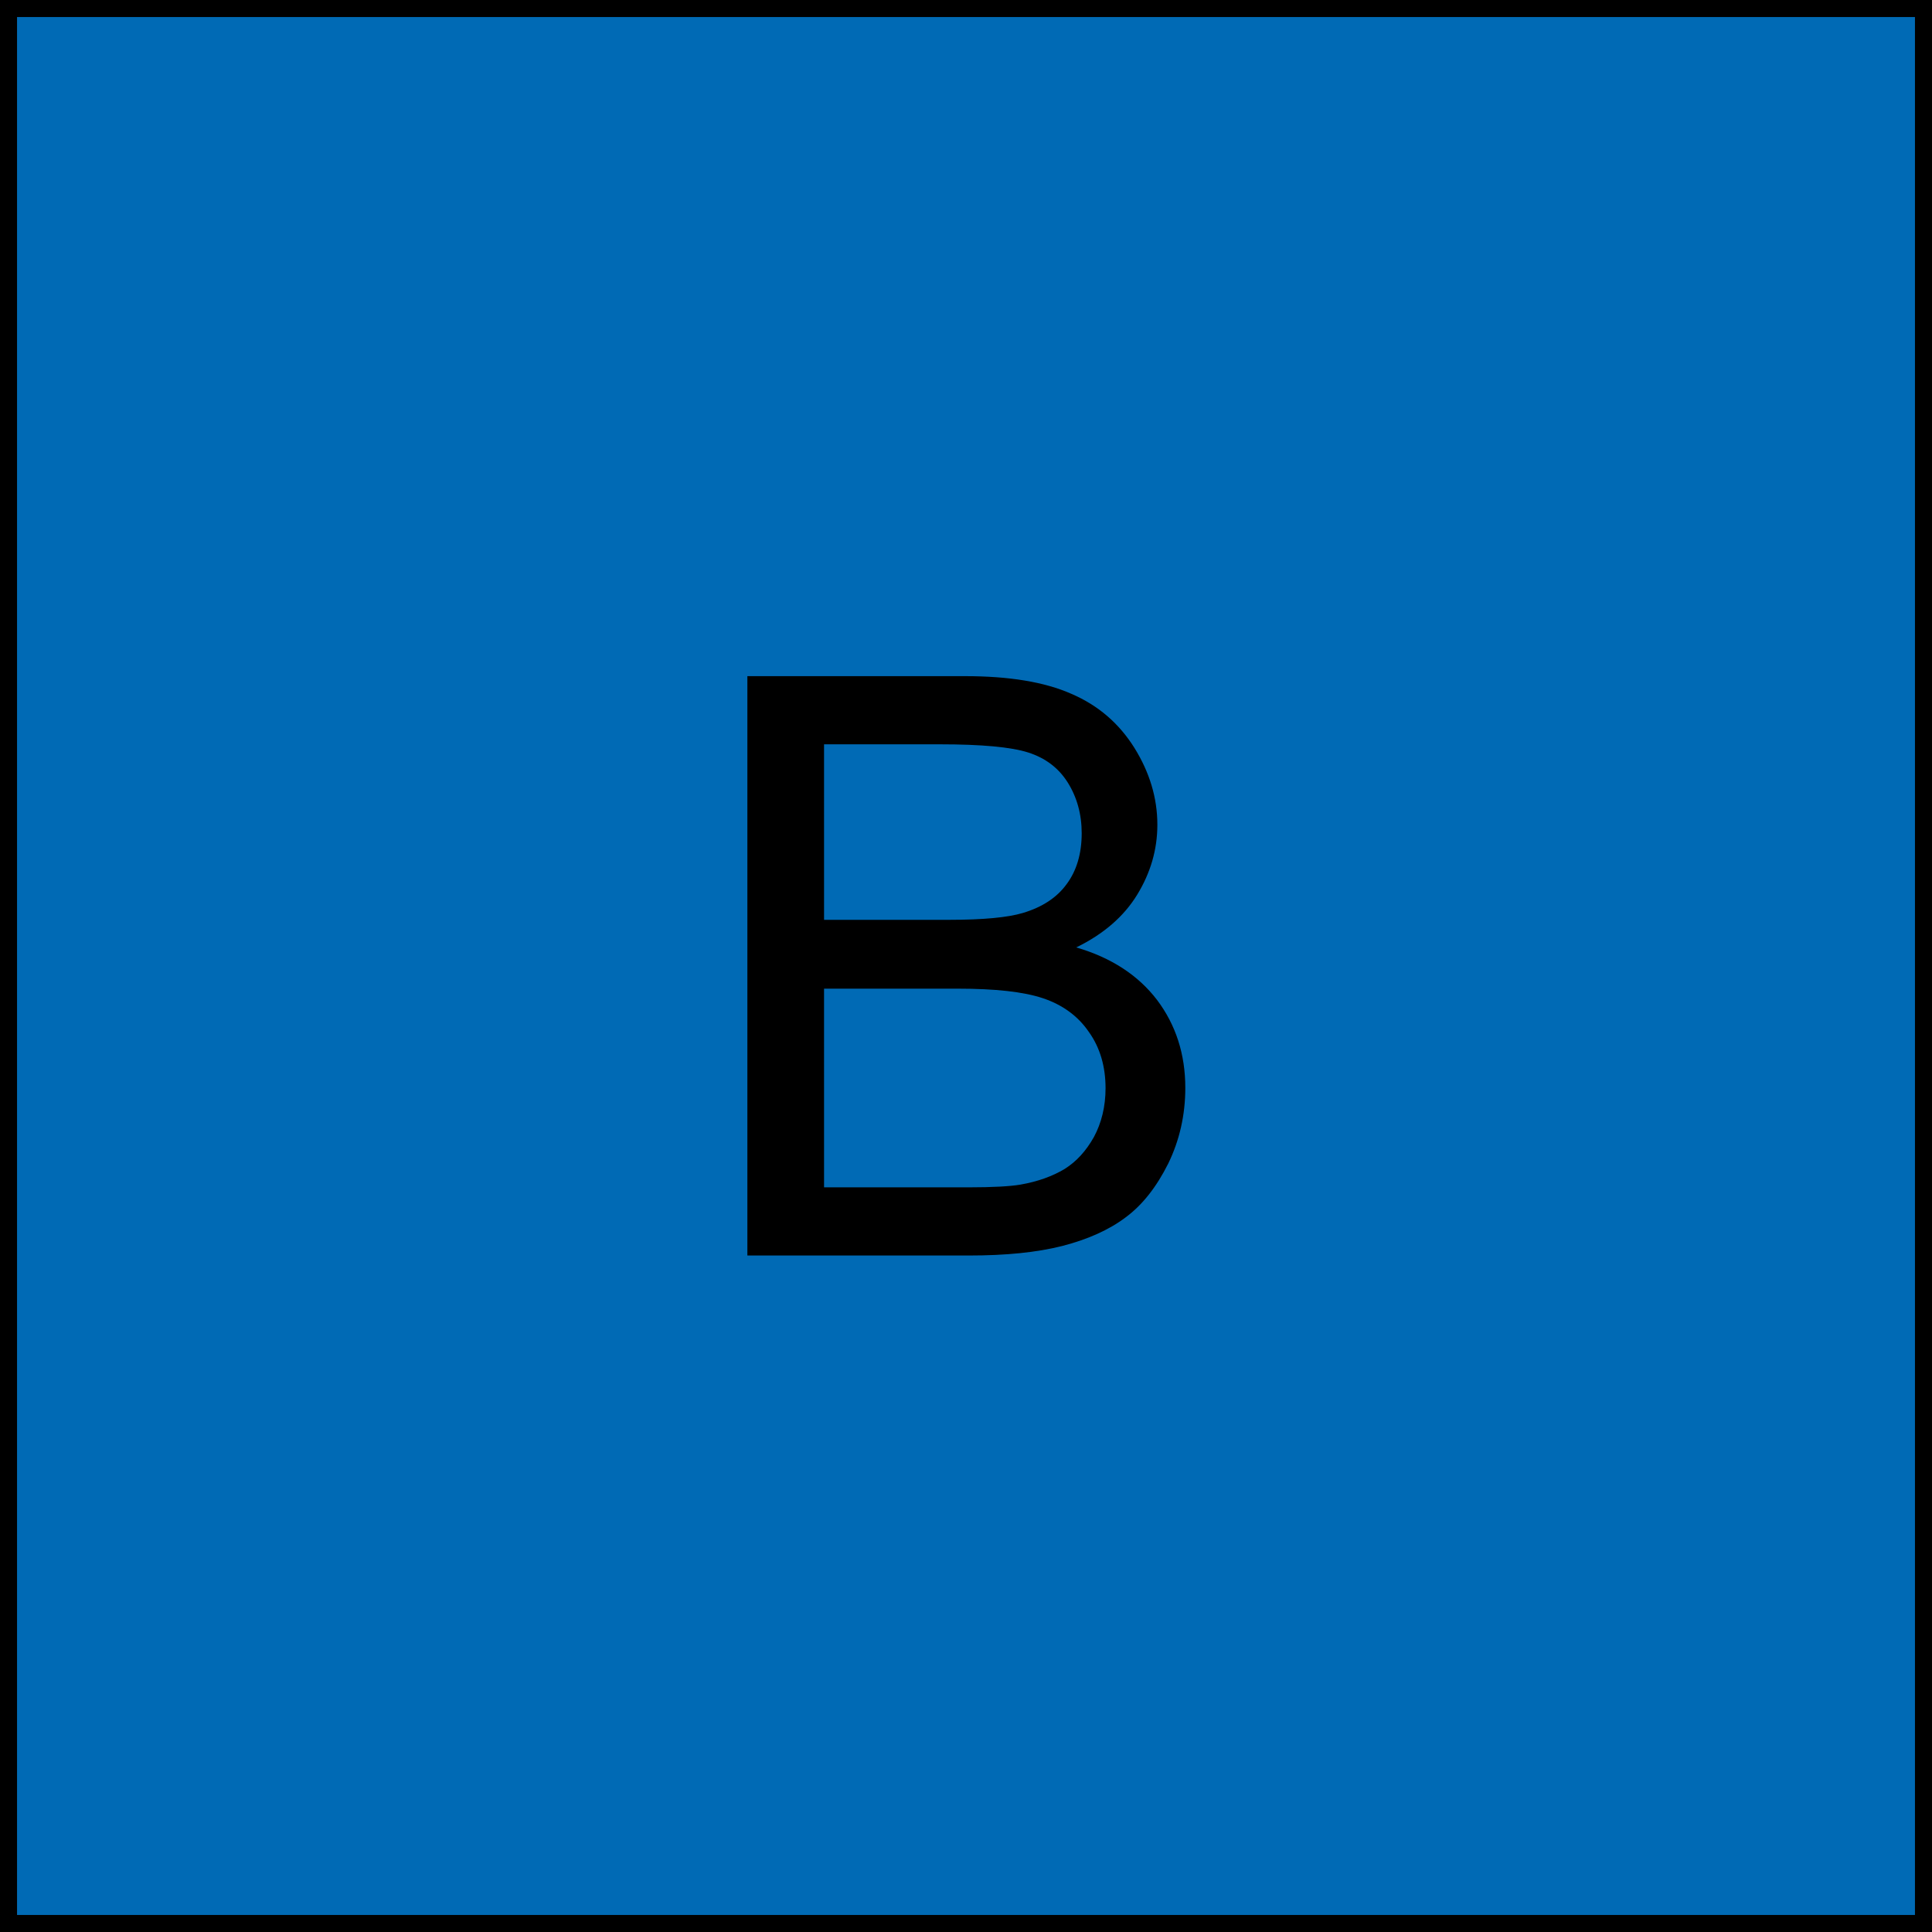
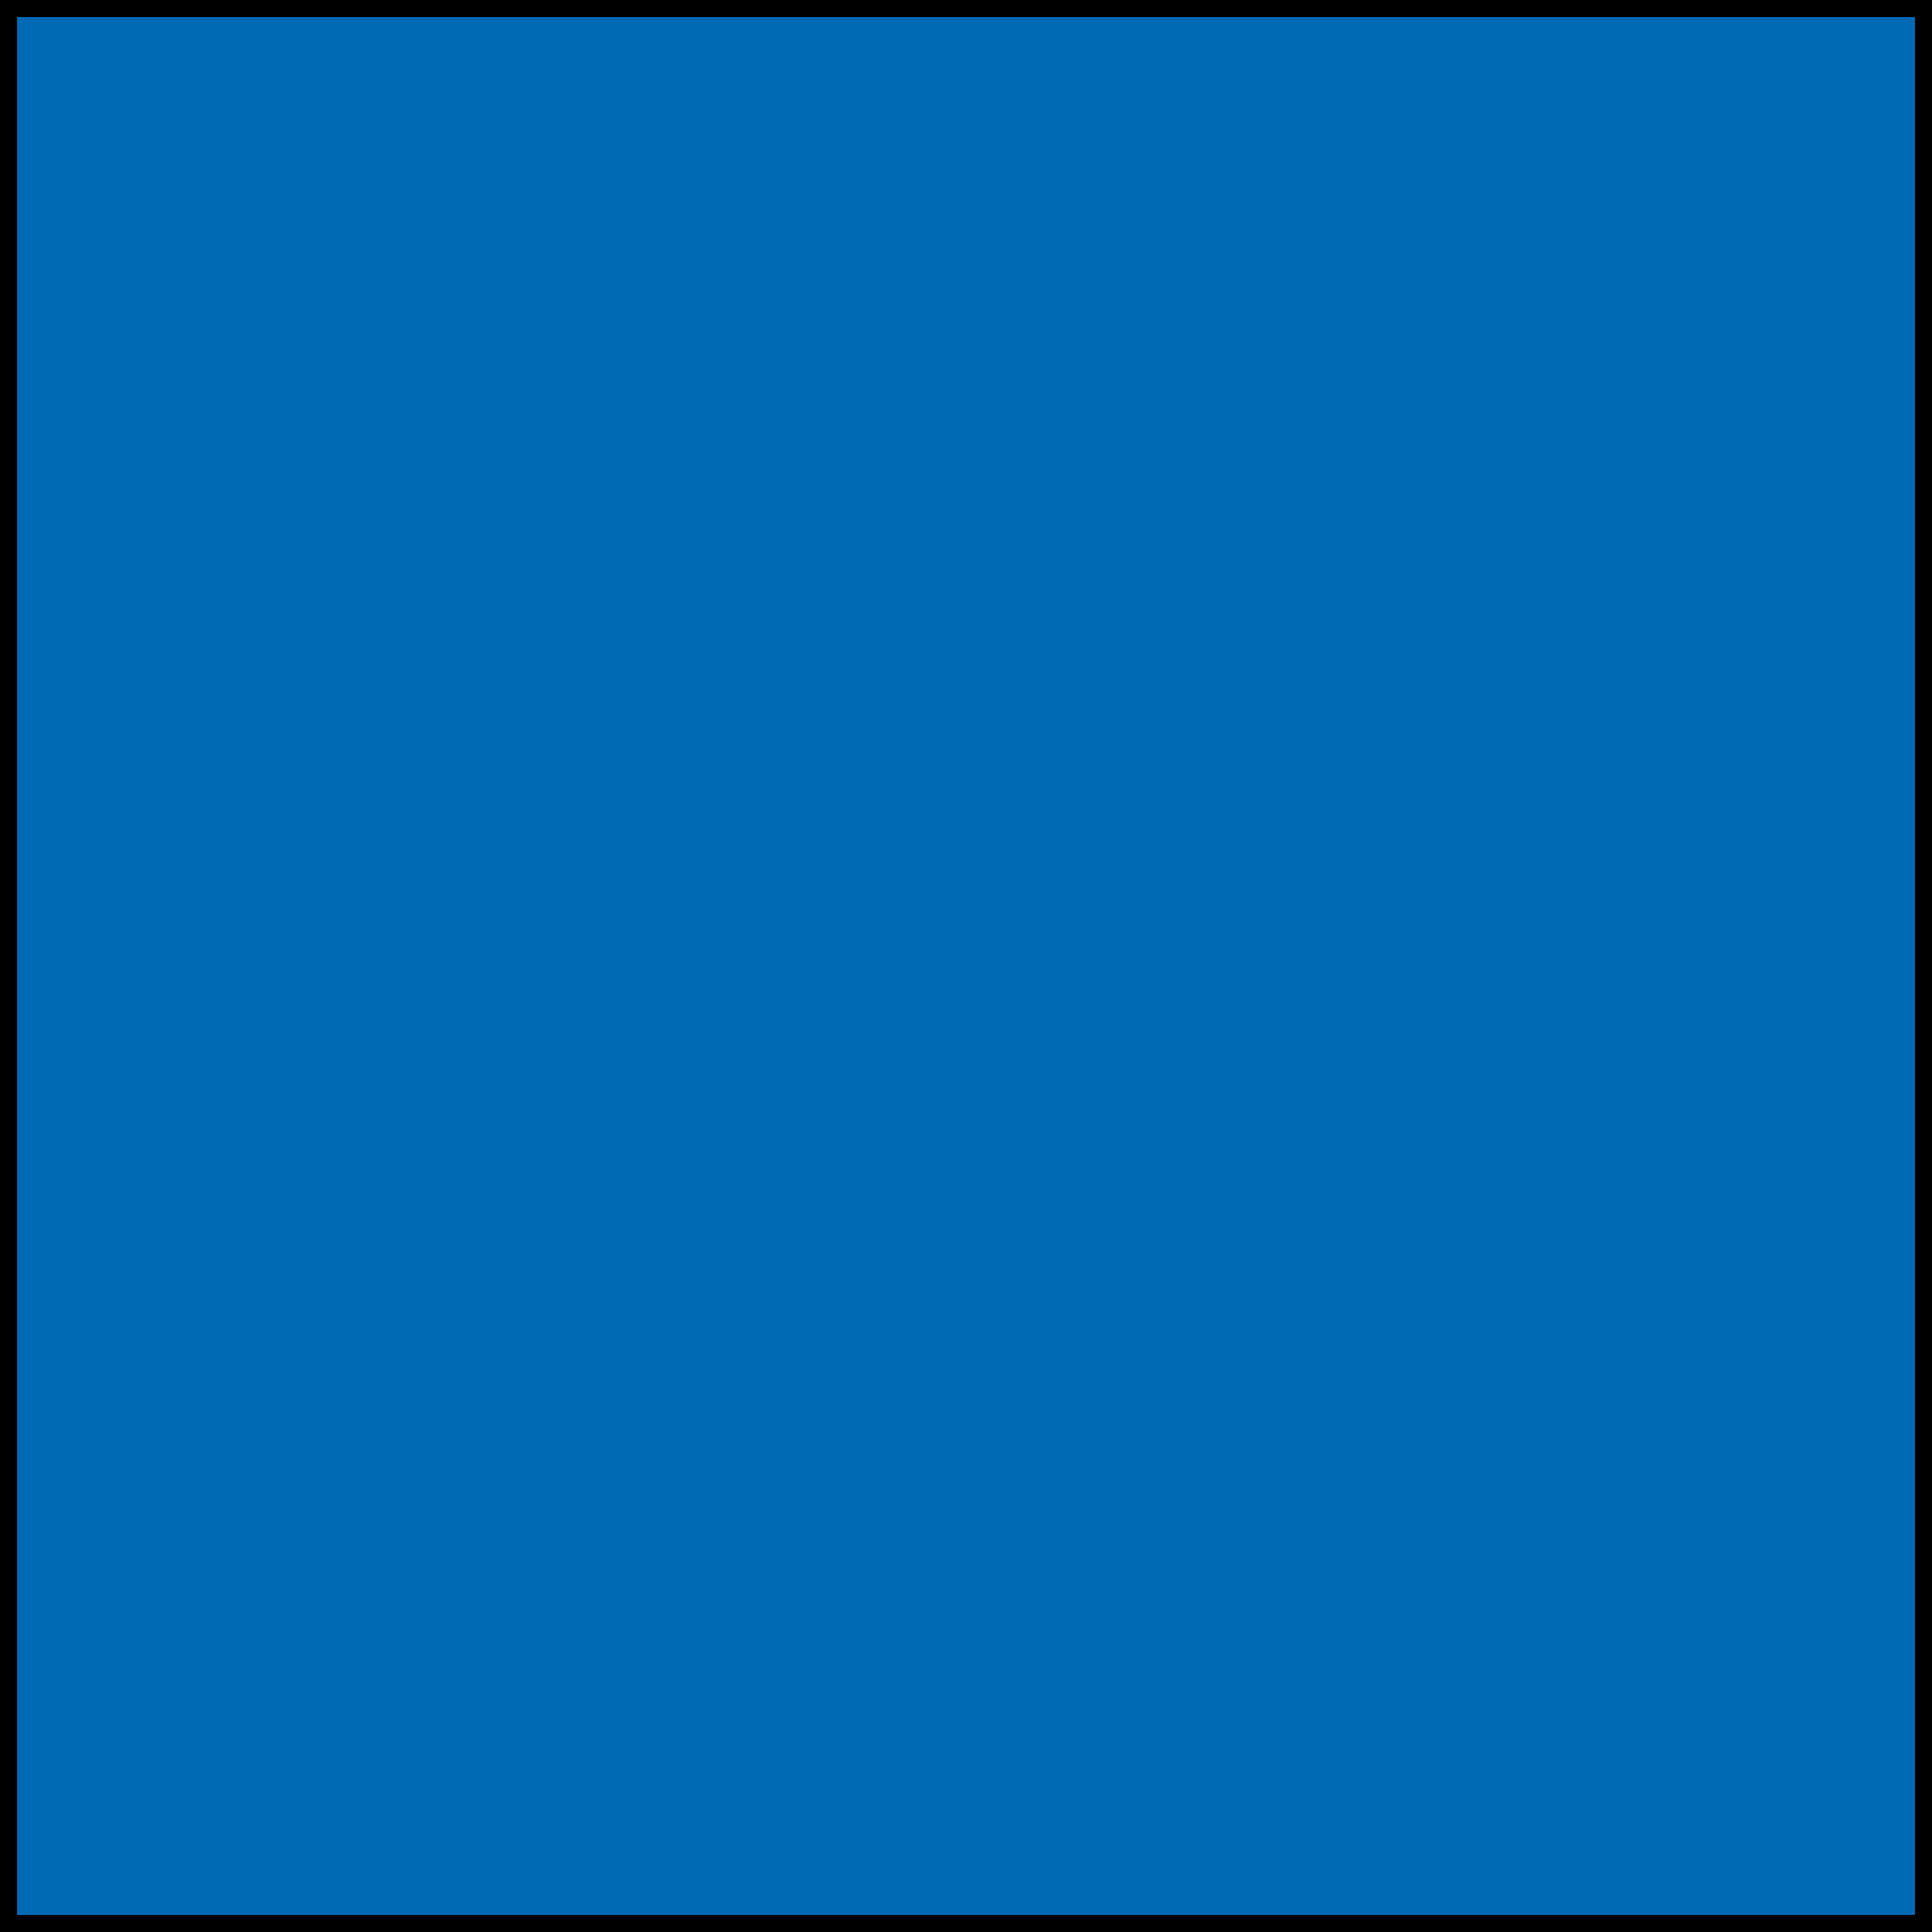
<svg xmlns="http://www.w3.org/2000/svg" version="1.1" x="0px" y="0px" viewBox="0 0 56.69 56.69" style="enable-background:new 0 0 56.69 56.69;" xml:space="preserve">
  <style type="text/css">
	.st0{fill:#006AB5;stroke:#000000;stroke-miterlimit:10;}
</style>
  <g id="Ebene_2">
</g>
  <g id="Ebene_3">
    <rect class="st0" width="56.69" height="56.69" />
    <g>
-       <path d="M21.93,36.85V19.84h6.38c1.3,0,2.34,0.17,3.13,0.52c0.79,0.34,1.4,0.87,1.85,1.59c0.44,0.71,0.67,1.46,0.67,2.25    c0,0.73-0.2,1.41-0.59,2.05c-0.39,0.64-0.99,1.16-1.79,1.55c1.03,0.3,1.82,0.82,2.37,1.54c0.55,0.73,0.83,1.59,0.83,2.58    c0,0.8-0.17,1.54-0.5,2.22c-0.34,0.68-0.75,1.21-1.25,1.58c-0.49,0.37-1.12,0.65-1.86,0.84c-0.75,0.19-1.66,0.28-2.74,0.28H21.93z     M24.18,26.99h3.68c1,0,1.71-0.07,2.15-0.2c0.57-0.17,1-0.45,1.29-0.85c0.29-0.39,0.44-0.89,0.44-1.49c0-0.56-0.14-1.06-0.41-1.49    c-0.27-0.43-0.66-0.72-1.16-0.88c-0.5-0.16-1.37-0.24-2.59-0.24h-3.4V26.99z M24.18,34.84h4.23c0.73,0,1.24-0.03,1.53-0.08    c0.52-0.09,0.95-0.25,1.3-0.46c0.35-0.22,0.63-0.53,0.86-0.94c0.22-0.41,0.34-0.89,0.34-1.43c0-0.63-0.16-1.19-0.49-1.65    c-0.32-0.47-0.78-0.8-1.35-0.99c-0.57-0.19-1.4-0.28-2.49-0.28h-3.93V34.84z" />
-     </g>
+       </g>
  </g>
</svg>